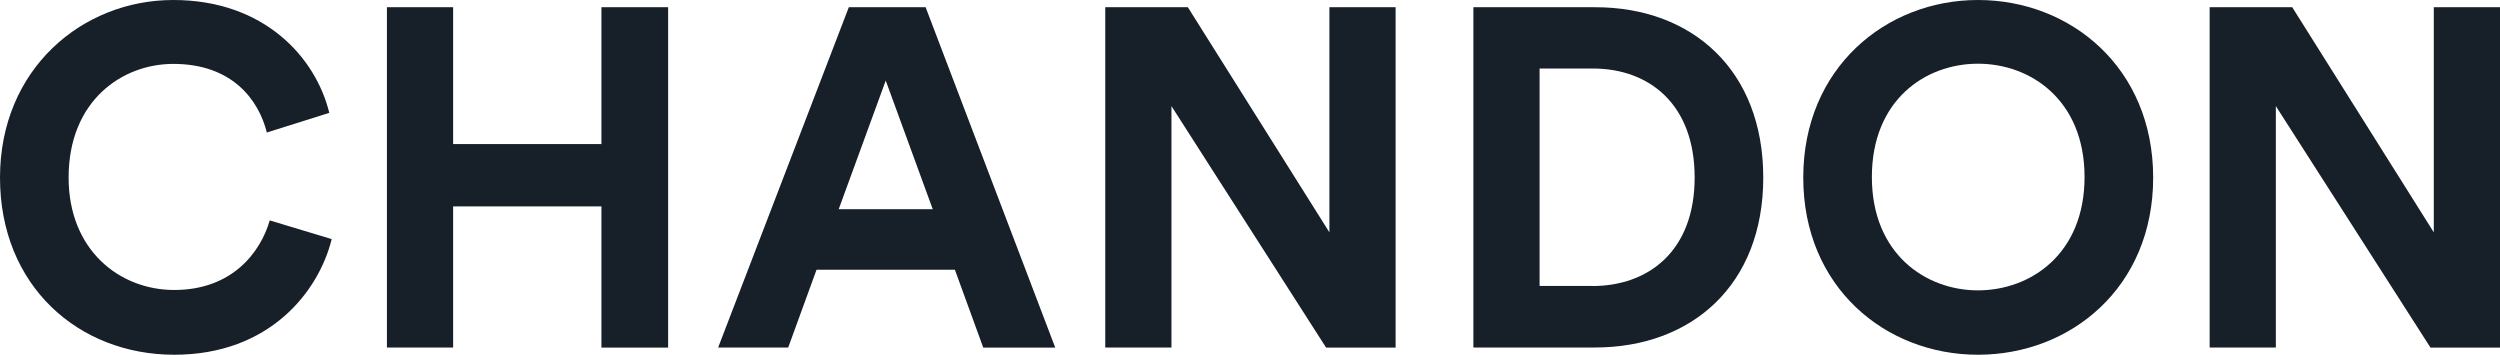
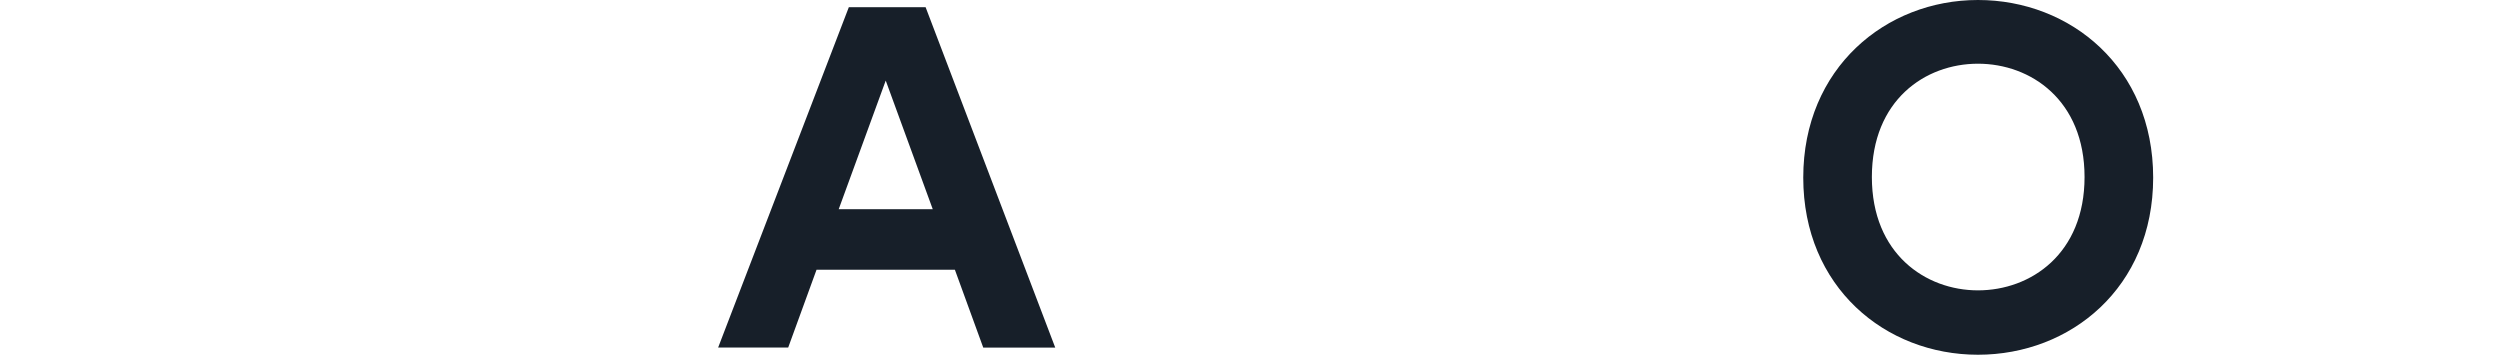
<svg xmlns="http://www.w3.org/2000/svg" id="Camada_2" viewBox="0 0 259.42 36.81">
  <defs>
    <style>.cls-1{fill:#171f29;}</style>
  </defs>
  <g id="Camada_1-2">
    <g>
-       <path class="cls-1" d="m152.89,36.06V.75h12.65c10.06,0,17.43,6.53,17.43,17.68s-7.42,17.63-17.48,17.63h-12.6Zm12.35-6.38c5.78,0,10.61-3.59,10.61-11.26s-4.78-11.31-10.56-11.31h-5.53v22.56h5.48Z" />
-       <path class="cls-1" d="m252.2,36.06l-16.04-25.05v25.05h-6.87V.75h8.57l14.69,23.36V.75h6.87v35.32h-7.22Z" />
      <path class="cls-1" d="m205.25,0c9.61,0,18.18,7.02,18.18,18.43s-8.57,18.38-18.18,18.38-18.13-7.02-18.13-18.38S195.68,0,205.25,0Zm0,30.13c5.48,0,11.06-3.79,11.06-11.76s-5.58-11.76-11.06-11.76-11.01,3.79-11.01,11.76,5.58,11.76,11.01,11.76Z" />
      <g>
-         <path class="cls-1" d="m62.41,36.06v-14.64h-15.39v14.64h-6.87V.75h6.87v14.2h15.39V.75h6.92v35.32h-6.92Z" />
-         <path class="cls-1" d="m0,18.43C0,7.17,8.52,0,17.98,0s14.79,5.98,16.19,11.71l-6.48,2.04c-.85-3.39-3.59-7.12-9.71-7.12-5.28,0-10.86,3.79-10.86,11.8,0,7.52,5.28,11.66,10.96,11.66,6.03,0,8.97-3.94,9.91-7.22l6.43,1.94c-1.34,5.43-6.43,12-16.34,12S0,29.69,0,18.43Z" />
-       </g>
+         </g>
      <path class="cls-1" d="m99.08,27.99h-14.35l-2.94,8.07h-7.27L88.08.75h7.97l13.45,35.32h-7.47l-2.94-8.07Zm-12.05-6.28h9.76l-4.88-13.35-4.88,13.35Z" />
-       <path class="cls-1" d="m137.6,36.06l-16.04-25.05v25.05h-6.87V.75h8.57l14.69,23.36V.75h6.87v35.32h-7.22Z" />
    </g>
  </g>
</svg>